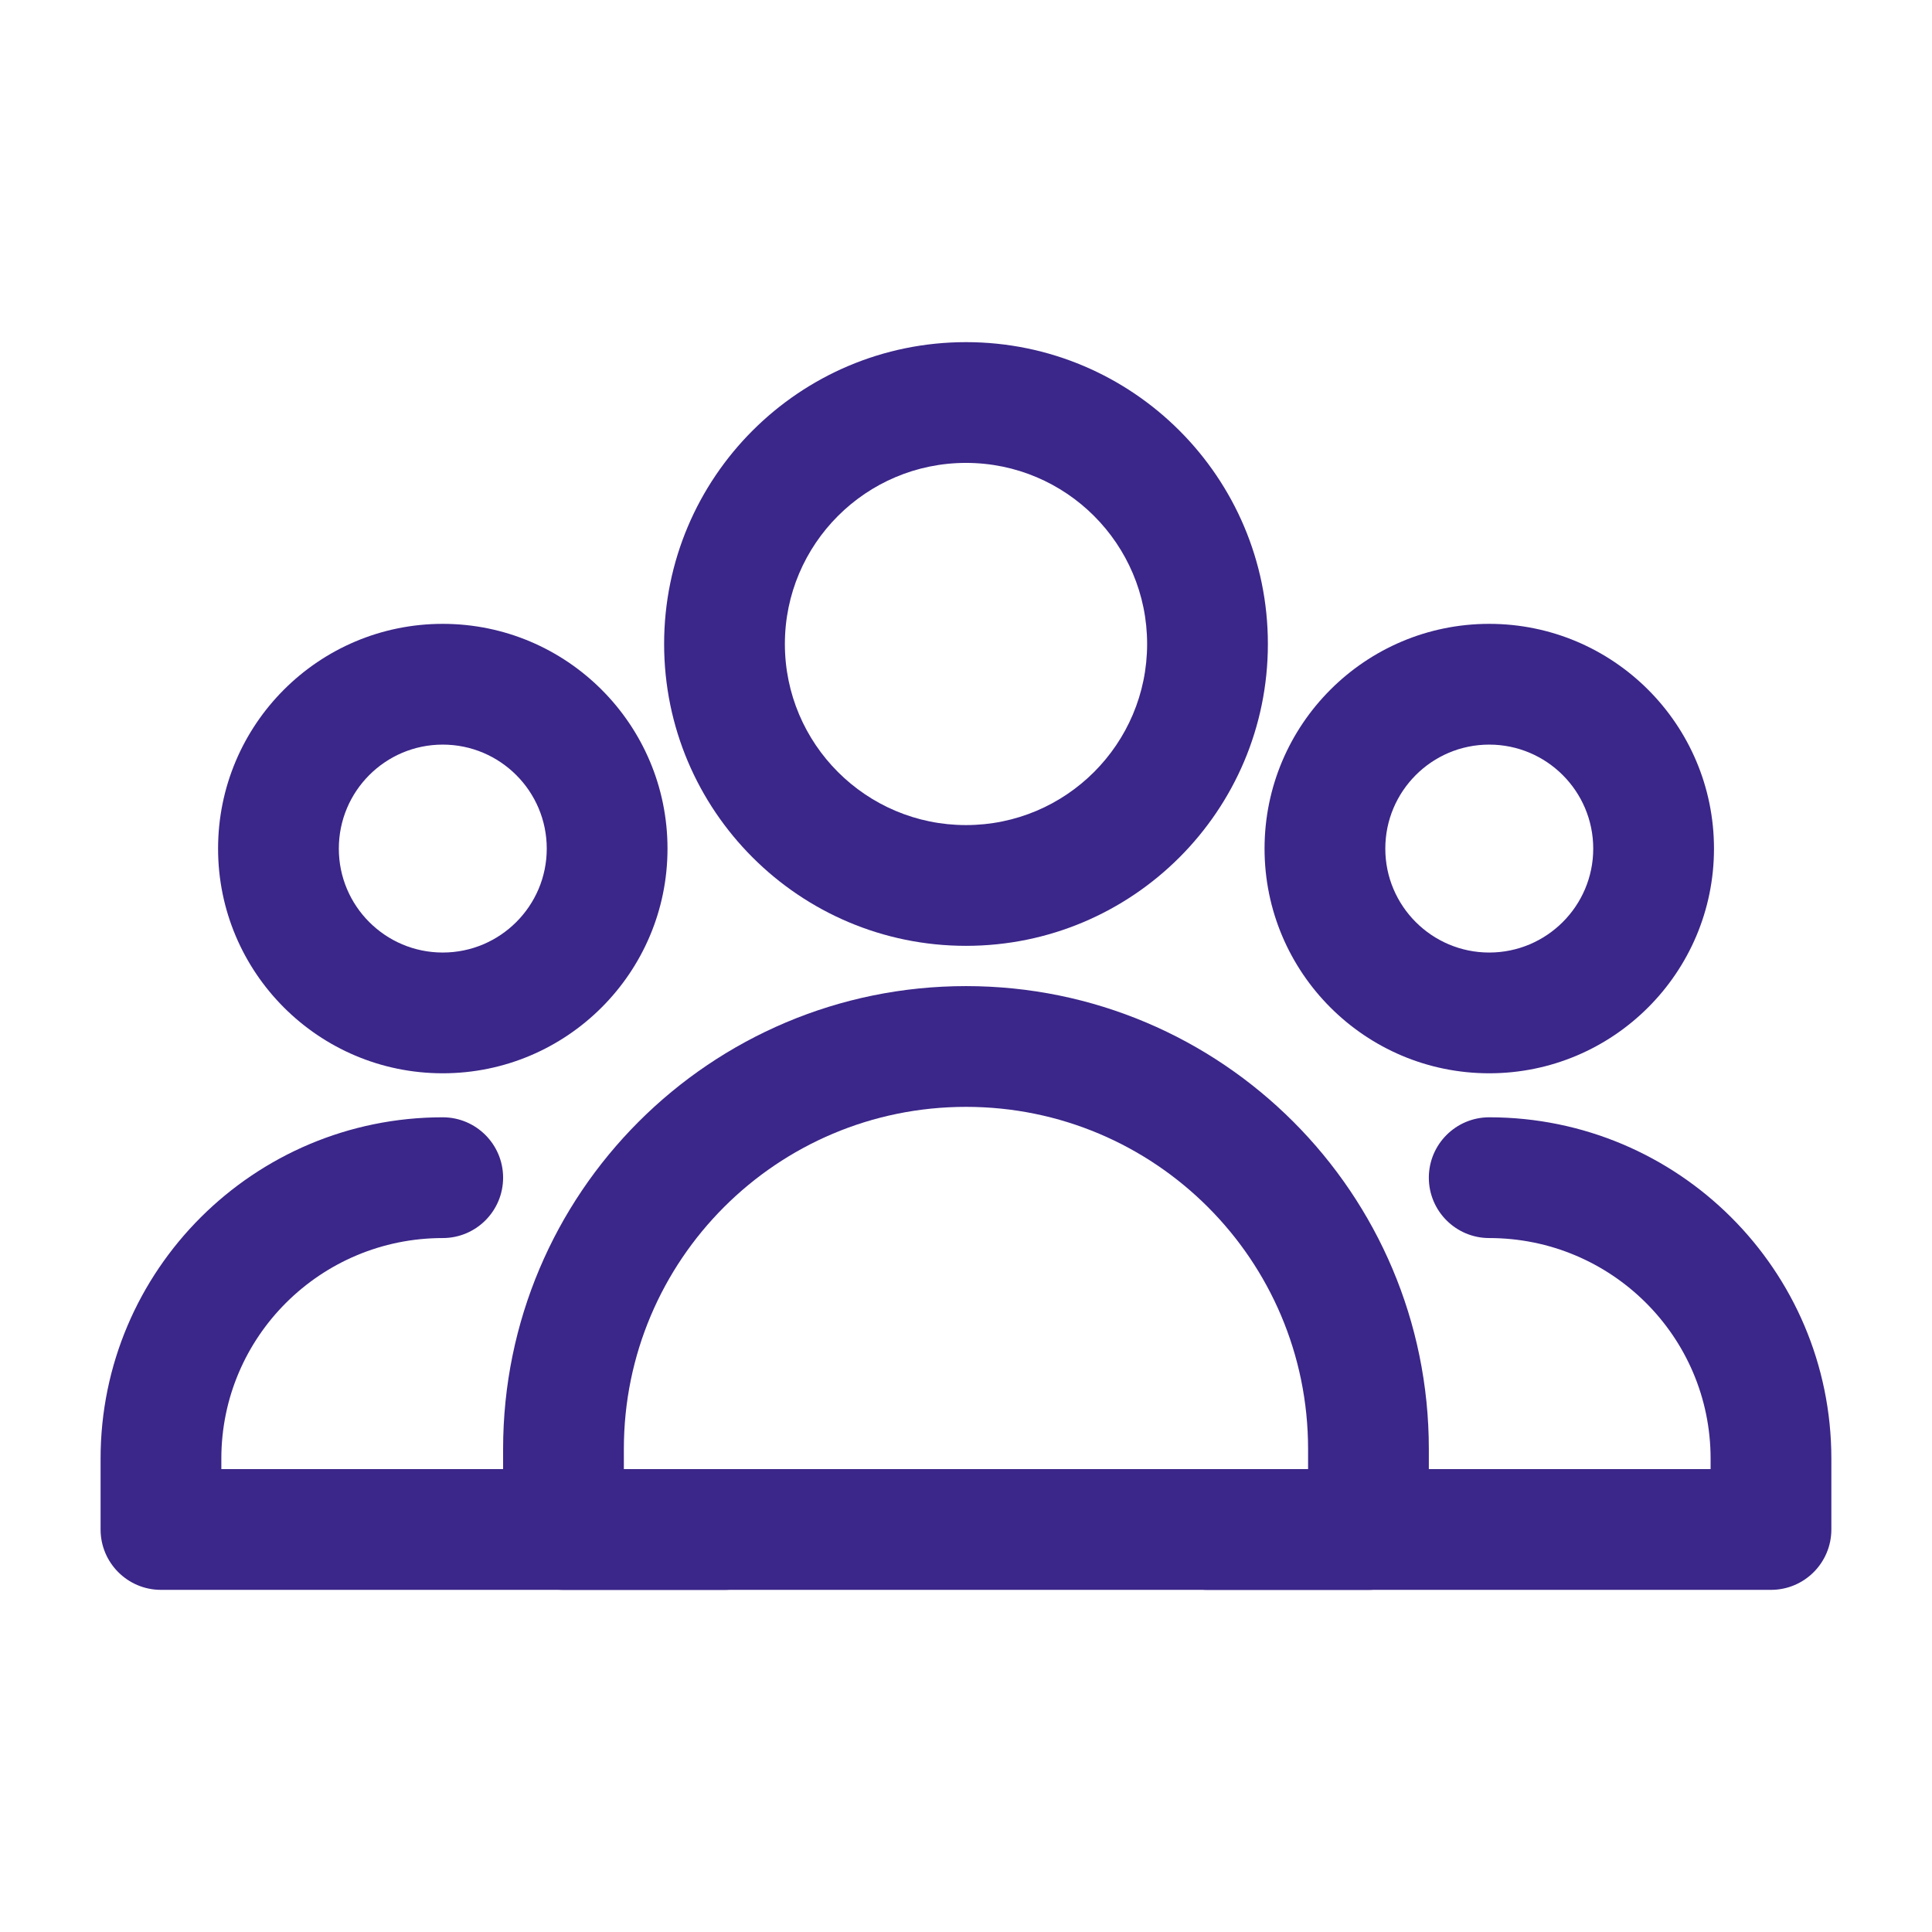
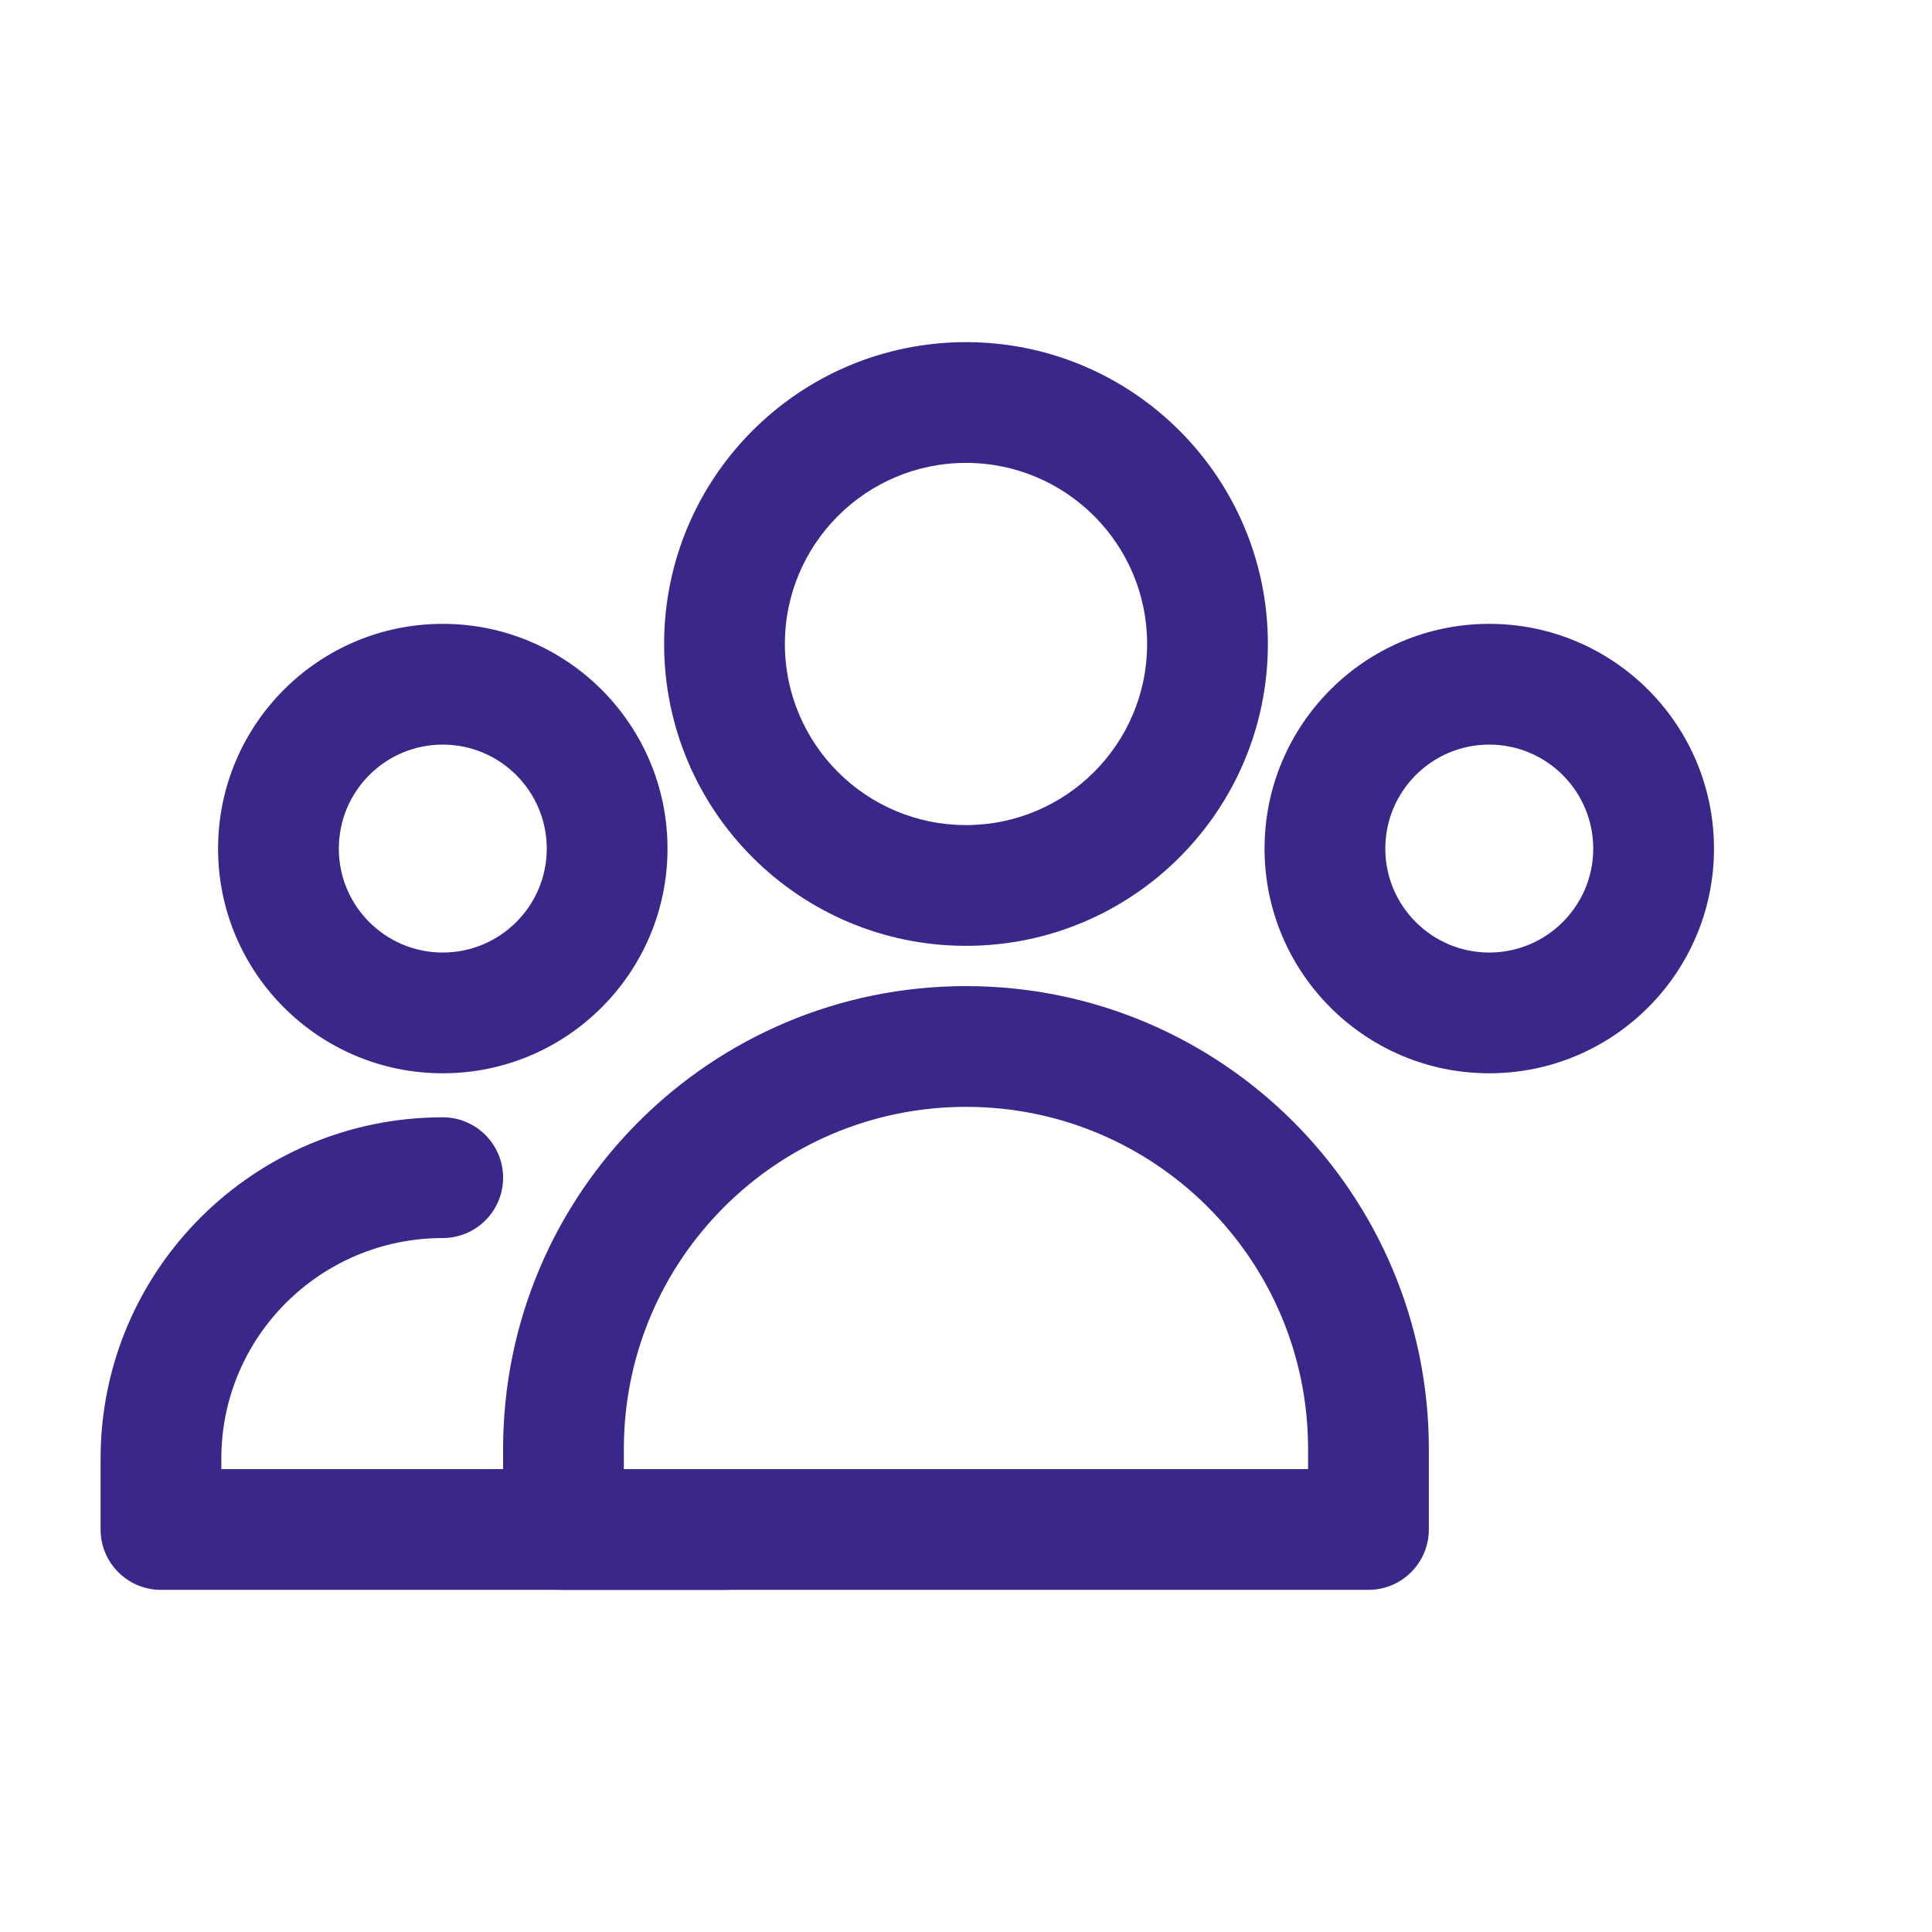
<svg xmlns="http://www.w3.org/2000/svg" width="32" height="32" viewBox="0 0 32 32" fill="none">
  <g id="fi_8459390">
    <g id="Icon">
      <path id="Vector" fill-rule="evenodd" clip-rule="evenodd" d="M21 10.666C21 7.907 18.76 5.667 16 5.667C13.24 5.667 11 7.907 11 10.666C11 13.427 13.24 15.666 16 15.666C18.76 15.666 21 13.427 21 10.666ZM19 10.666C19 12.322 17.656 13.666 16 13.666C14.344 13.666 13 12.322 13 10.666C13 9.011 14.344 7.667 16 7.667C17.656 7.667 19 9.011 19 10.666Z" fill="#3B2689" />
      <path id="Vector_2" fill-rule="evenodd" clip-rule="evenodd" d="M16 16.333C11.766 16.333 8.333 19.765 8.333 24V25.333C8.333 25.885 8.781 26.333 9.333 26.333H22.666C23.218 26.333 23.666 25.885 23.666 25.333V24C23.666 19.765 20.233 16.333 16 16.333ZM16 18.333C19.129 18.333 21.666 20.869 21.666 24V24.333H10.333V24C10.333 20.869 12.87 18.333 16 18.333Z" fill="#3B2689" />
      <path id="Vector_3" fill-rule="evenodd" clip-rule="evenodd" d="M28.389 14.056C28.389 12.001 26.721 10.333 24.666 10.333C22.612 10.333 20.945 12.001 20.945 14.056C20.945 16.109 22.612 17.777 24.666 17.777C26.721 17.777 28.389 16.109 28.389 14.056ZM26.389 14.056C26.389 15.005 25.617 15.777 24.666 15.777C23.716 15.777 22.945 15.005 22.945 14.056C22.945 13.105 23.716 12.333 24.666 12.333C25.617 12.333 26.389 13.105 26.389 14.056Z" fill="#3B2689" />
-       <path id="Vector_4" fill-rule="evenodd" clip-rule="evenodd" d="M20 26.333H29.333C29.885 26.333 30.333 25.885 30.333 25.333V24.16C30.333 21.034 27.792 18.506 24.666 18.506C24.114 18.506 23.666 18.954 23.666 19.506C23.666 20.058 24.114 20.506 24.666 20.506C26.688 20.506 28.333 22.138 28.333 24.16V24.333H20C19.448 24.333 19 24.781 19 25.333C19 25.885 19.448 26.333 20 26.333Z" fill="#3B2689" />
-       <path id="Vector_5" fill-rule="evenodd" clip-rule="evenodd" d="M11.056 14.056C11.056 12.001 9.388 10.333 7.333 10.333C5.278 10.333 3.612 12.001 3.612 14.056C3.612 16.109 5.278 17.777 7.333 17.777C9.388 17.777 11.056 16.109 11.056 14.056ZM9.056 14.056C9.056 15.005 8.284 15.777 7.333 15.777C6.382 15.777 5.612 15.005 5.612 14.056C5.612 13.105 6.382 12.333 7.333 12.333C8.284 12.333 9.056 13.105 9.056 14.056Z" fill="#3B2689" />
+       <path id="Vector_5" fill-rule="evenodd" clip-rule="evenodd" d="M11.056 14.056C11.056 12.001 9.388 10.333 7.333 10.333C5.278 10.333 3.612 12.001 3.612 14.056C3.612 16.109 5.278 17.777 7.333 17.777C9.388 17.777 11.056 16.109 11.056 14.056M9.056 14.056C9.056 15.005 8.284 15.777 7.333 15.777C6.382 15.777 5.612 15.005 5.612 14.056C5.612 13.105 6.382 12.333 7.333 12.333C8.284 12.333 9.056 13.105 9.056 14.056Z" fill="#3B2689" />
      <path id="Vector_6" fill-rule="evenodd" clip-rule="evenodd" d="M12 24.333H3.666V24.16C3.666 22.138 5.312 20.506 7.333 20.506C7.885 20.506 8.333 20.058 8.333 19.506C8.333 18.954 7.885 18.506 7.333 18.506C4.208 18.506 1.666 21.034 1.666 24.16V25.333C1.666 25.885 2.114 26.333 2.666 26.333H12C12.552 26.333 13 25.885 13 25.333C13 24.781 12.552 24.333 12 24.333Z" fill="#3B2689" />
    </g>
  </g>
</svg>